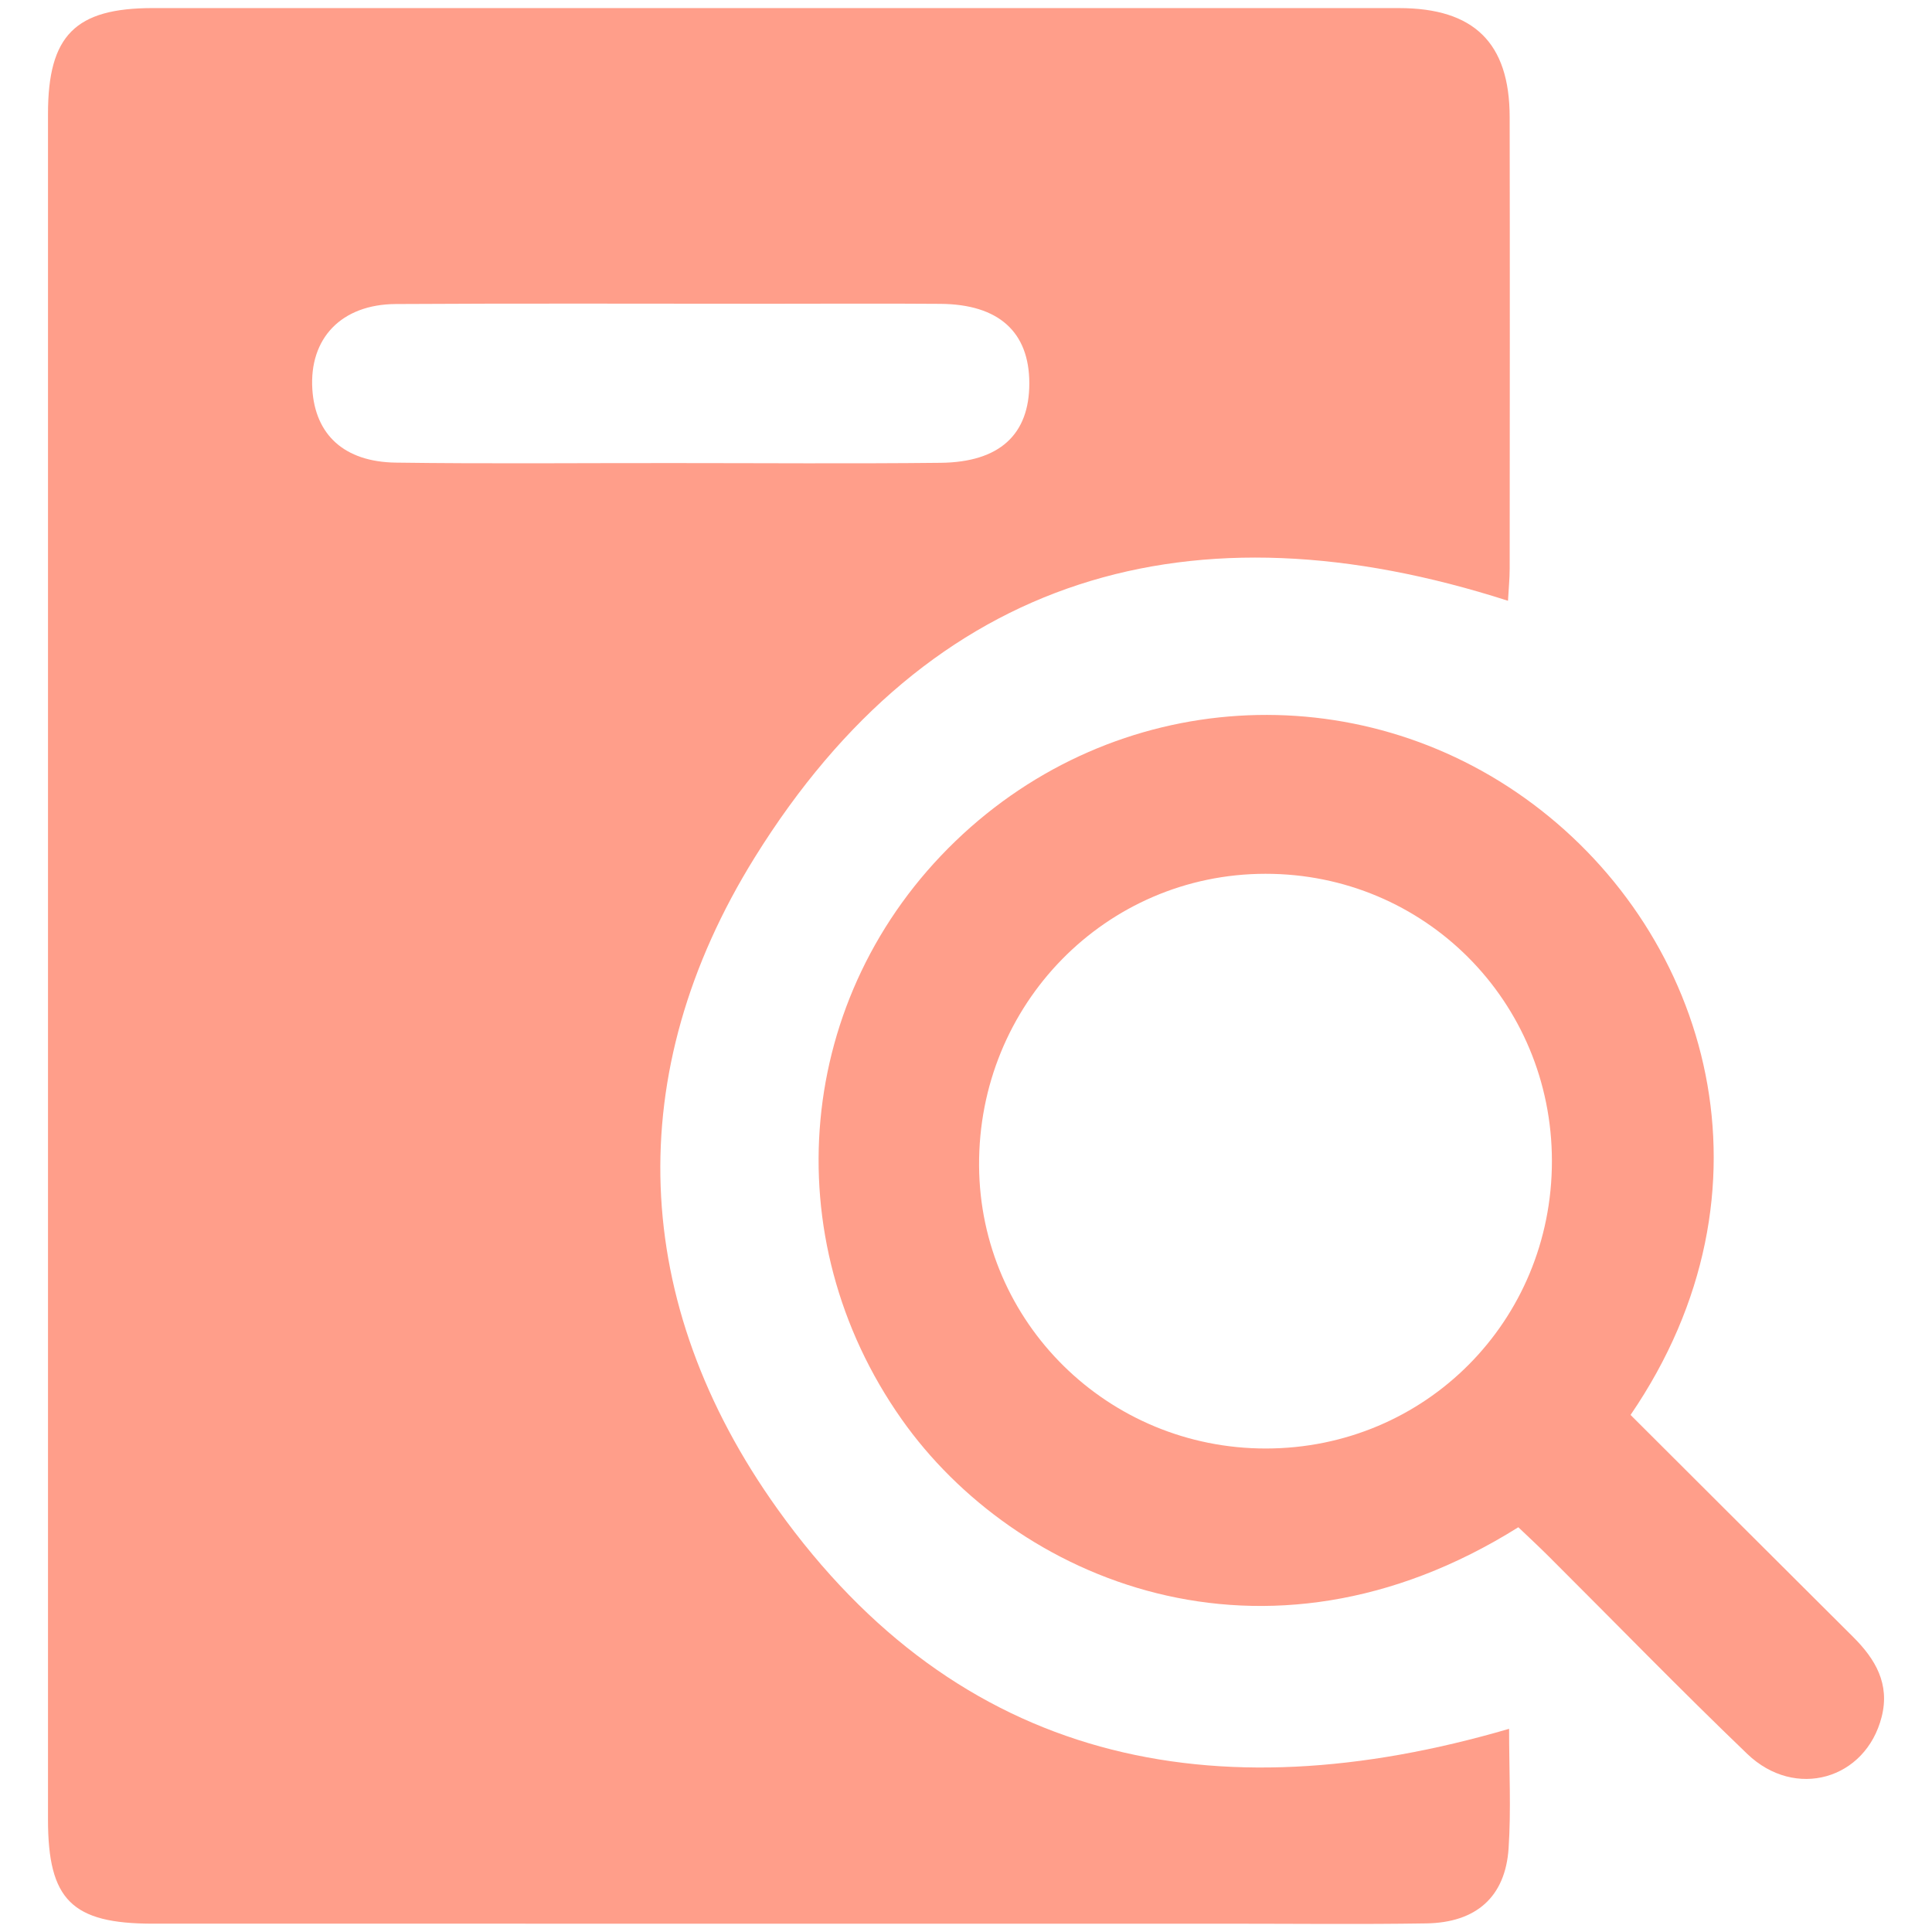
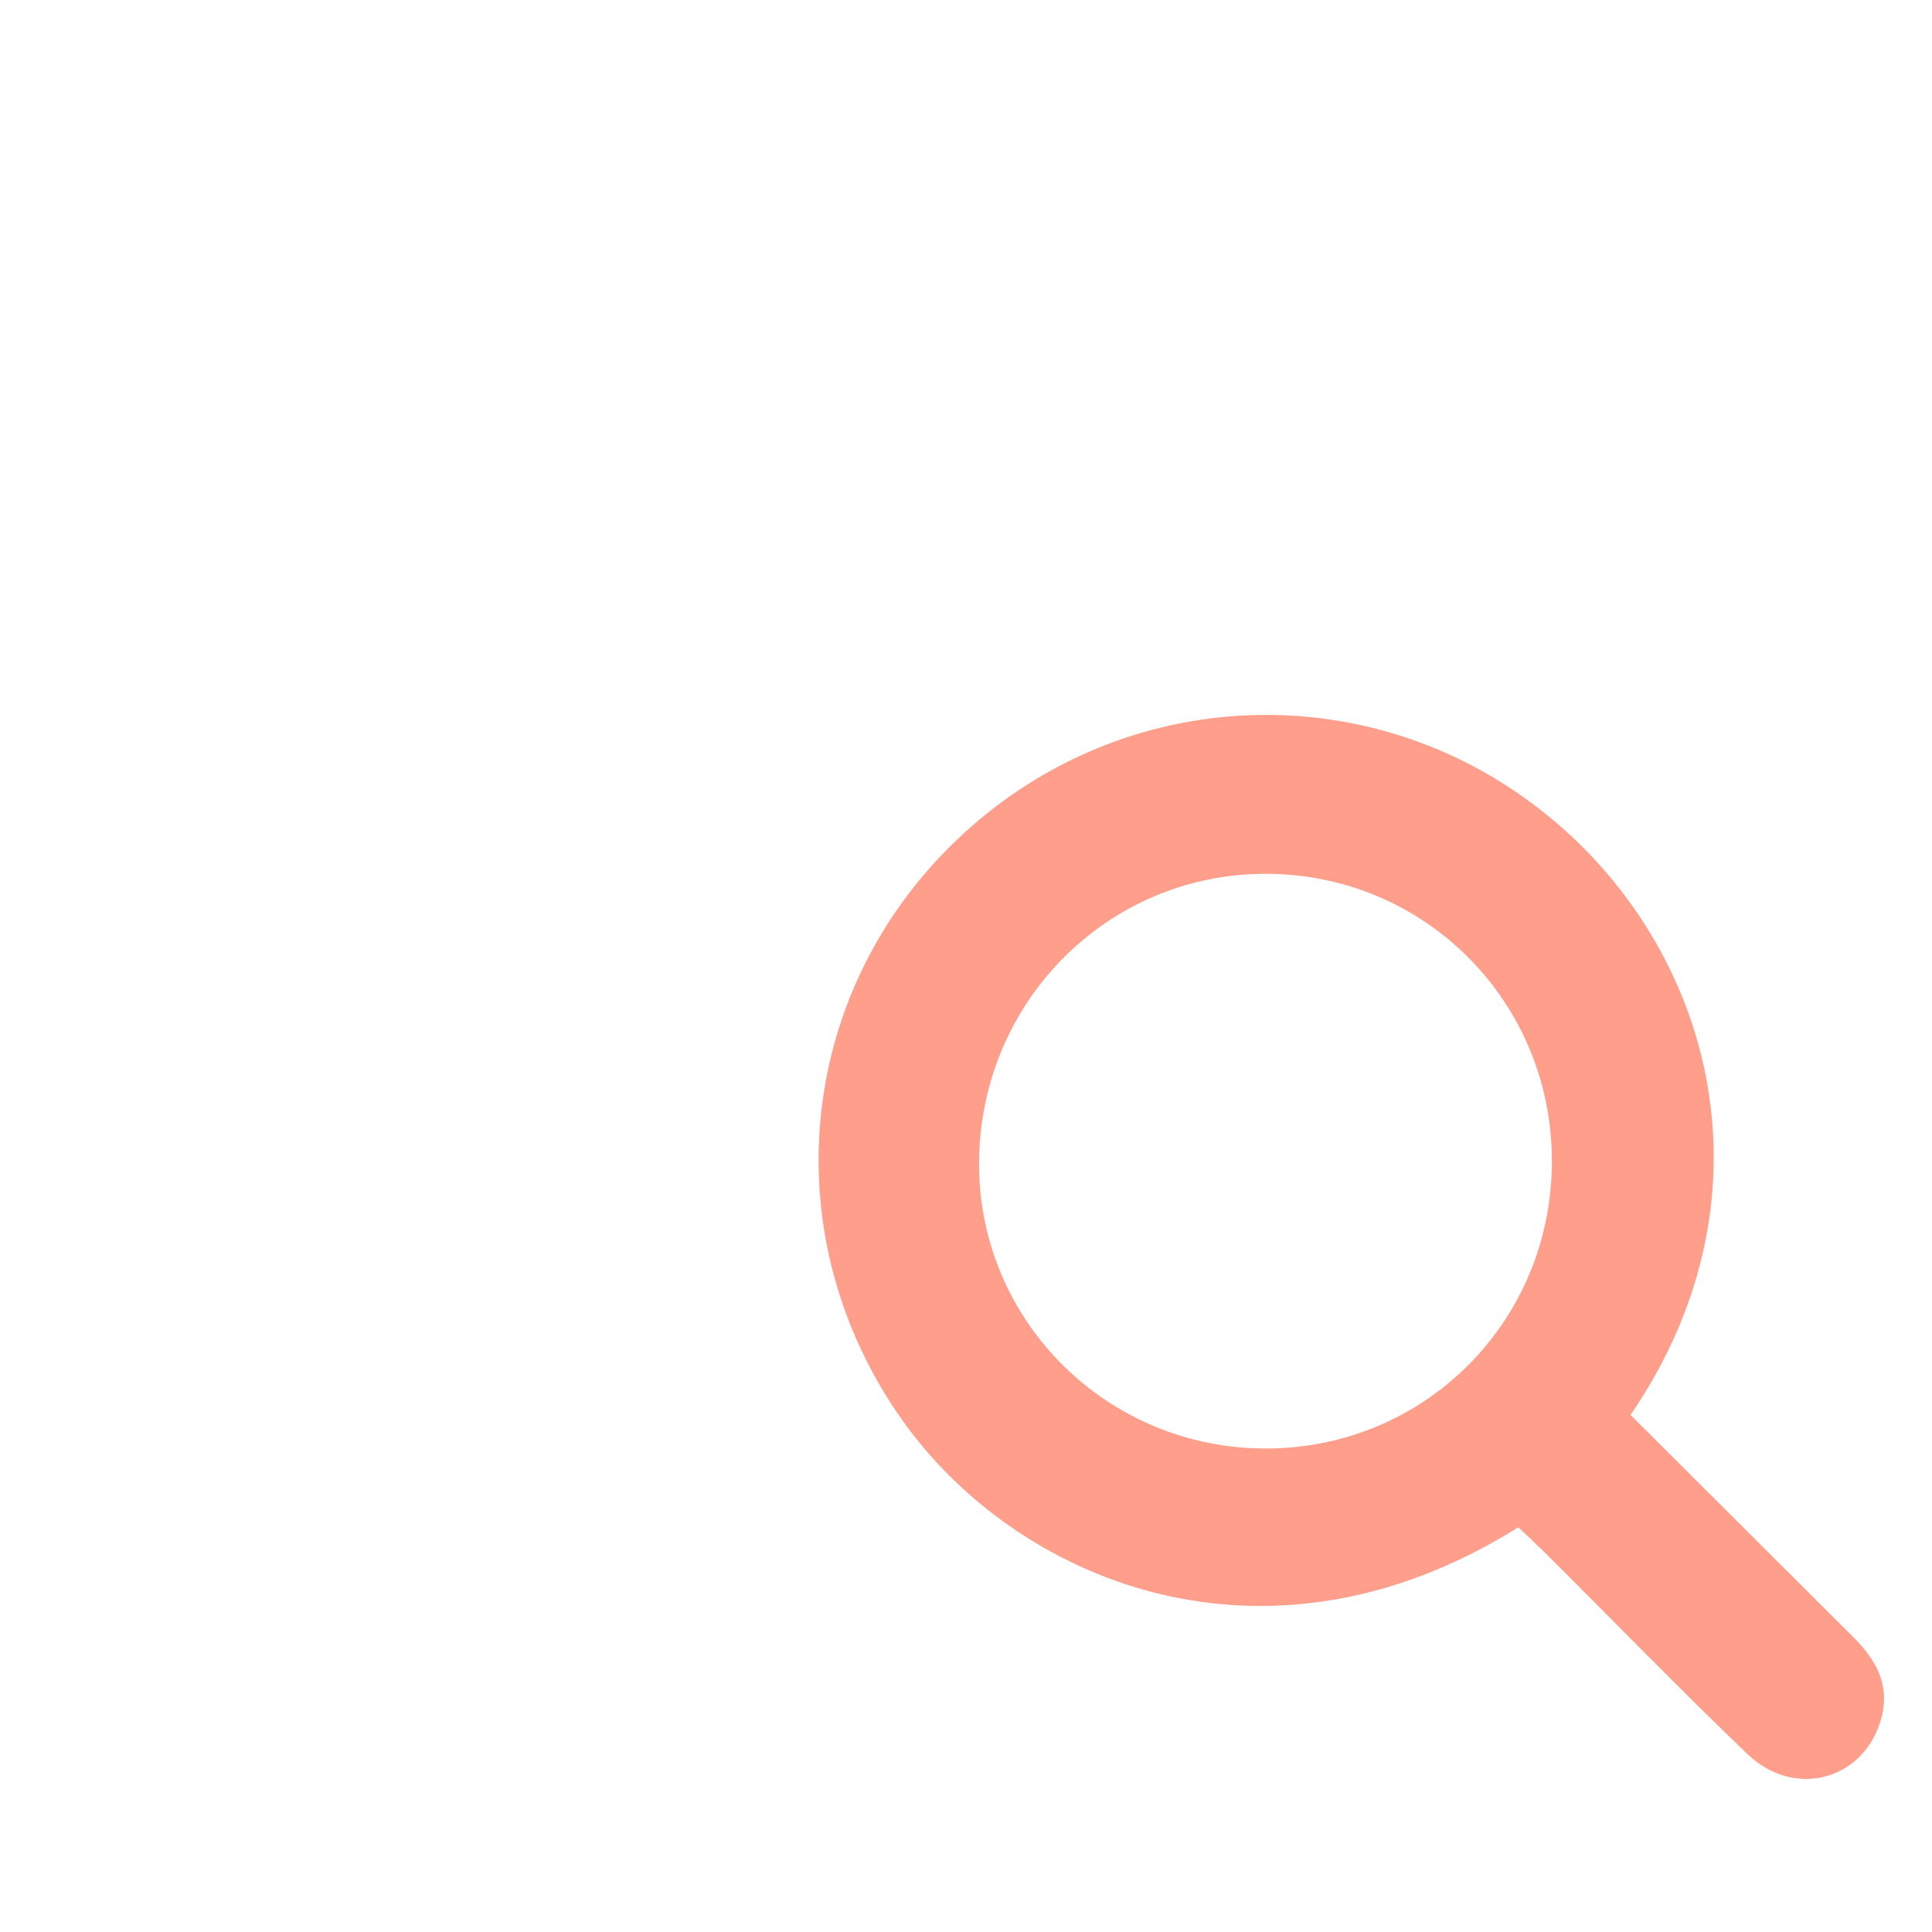
<svg xmlns="http://www.w3.org/2000/svg" version="1.1" id="Layer_1" x="0px" y="0px" viewBox="0 0 1200 1200" style="enable-background:new 0 0 1200 1200;" xml:space="preserve">
  <style type="text/css">
	.st0{fill:#FF9E8A;}
</style>
  <g>
-     <path class="st0" d="M937.33,1073.8c0,26.16,1.28,50.32-0.32,74.29c-2.01,30.04-20.05,46.07-51.08,46.57   c-41.11,0.65-82.24,0.18-123.37,0.18c-222.55,0-445.09,0.02-667.64-0.01c-50.26-0.01-65.11-14.72-65.11-64.73   c-0.03-353.11-0.03-706.21,0-1059.32c0-48.75,16.88-65.76,65.11-65.76c258.03-0.03,516.05-0.03,774.08,0.01   c46.52,0.01,68.6,21.59,68.68,67.56c0.17,93.52,0.07,187.03,0.01,280.55c0,6.32-0.65,12.65-1.05,20.02   C740.3,310.04,578.24,356.34,468.8,532.53c-83.11,133.8-77.52,276.68,14.24,404.92C595.66,1094.83,753.29,1127.59,937.33,1073.8z    M417.43,287.62c55.59,0,111.19,0.44,166.78-0.16c36.73-0.39,55.14-17.61,55.12-49.38c-0.02-31.88-18.98-49.07-55.16-49.35   c-35.45-0.27-70.9-0.07-106.35-0.06c-77.35,0.01-154.69-0.3-232.04,0.17c-33.83,0.2-53.77,21.36-51.78,52.92   c1.78,28.23,19.72,45.13,51.83,45.58C303.01,288.14,360.22,287.56,417.43,287.62z" />
    <path class="st0" d="M1012.77,878.84c45.93,45.83,92.05,91.91,138.25,137.9c13.83,13.77,22.91,29.15,17.72,49.61   c-9.87,38.89-53.66,51.66-83.48,23.04c-41.85-40.17-82.3-81.8-123.39-122.76c-6.22-6.2-12.67-12.16-18.81-18.03   c-158.16,99.17-312.84,32.51-383-67.04c-79.58-112.91-66.14-263.26,33.43-359.15c99.03-95.37,249.66-104.45,358.57-23.08   C1061.8,581.32,1108.17,739.25,1012.77,878.84z M963.92,721.13c-0.03-99.18-79.13-178.49-177.94-178.4   c-99.09,0.08-178.51,81.1-177.86,181.43c0.63,97.3,80.14,175.62,178.21,175.53C885.27,899.6,963.95,820.49,963.92,721.13z" />
  </g>
</svg>